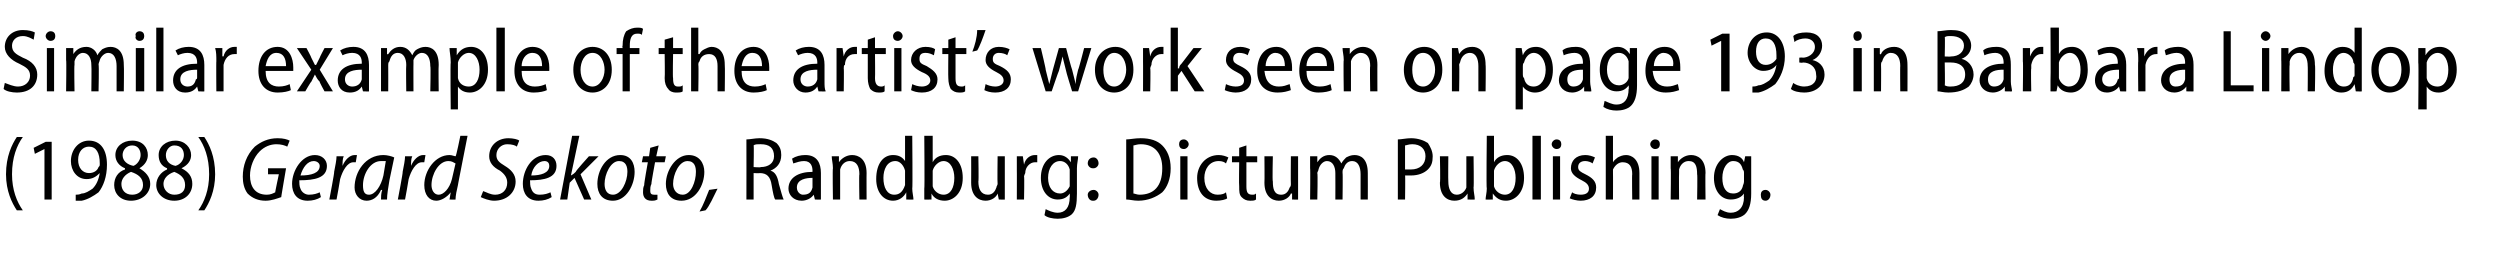
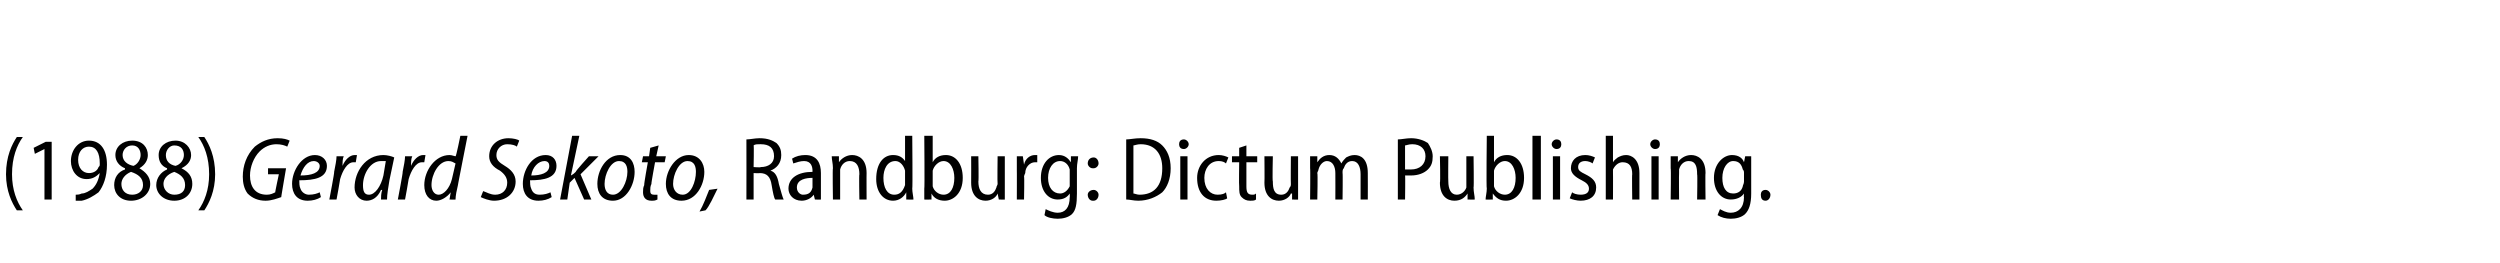
<svg xmlns="http://www.w3.org/2000/svg" version="1.1" width="208px" height="21.9px" viewBox="0 -2 208 21.9" style="top:-2px">
  <desc>Similar example of the artist s work seen on page 193 in Barbara Lindop (1988) Gerard Sekoto, Randburg: Dictum Publis</desc>
  <defs />
  <g id="Polygon153465">
    <path d="m1.9 9.4c-.5.7-.9 1.7-.9 3.1c0 1.3.4 2.3.9 3h-.5c-.4-.6-.9-1.6-.9-3c0-1.5.5-2.5.9-3.1h.5zm1.8 1l-.8.4l-.1-.5l1-.5h.5v4.8h-.6v-4.2zm2.6 3.8c.1 0 .3 0 .5-.1c.3 0 .6-.2.9-.4c.3-.3.5-.7.6-1.3c-.3.3-.6.5-1.1.5c-.8 0-1.3-.7-1.3-1.5c0-.9.6-1.7 1.5-1.7c1 0 1.5.8 1.5 2c0 1-.3 1.8-.7 2.3c-.4.3-.9.6-1.4.7h-.5v-.5zm1.1-4c-.5 0-.9.4-.9 1.1c0 .7.4 1.1.9 1.1c.4 0 .7-.2.8-.5c.1-.1.1-.1.1-.3c0-.9-.3-1.4-.9-1.4zm3 1.8c-.5-.2-.8-.6-.8-1.1c0-.7.6-1.2 1.4-1.2c.9 0 1.3.6 1.3 1.2c0 .4-.2.8-.7 1.1c.5.3.9.7.9 1.3c0 .8-.7 1.4-1.6 1.4c-.9 0-1.4-.6-1.4-1.3c0-.6.3-1.1.9-1.3v-.1zm1.5 1.4c0-.6-.4-.9-1-1.1c-.5.2-.8.6-.8 1c0 .5.3.9.9.9c.5 0 .9-.3.9-.8zm-1.7-2.5c0 .5.4.8.9.9c.3-.1.6-.5.6-.9c0-.4-.2-.8-.7-.8c-.5 0-.8.4-.8.8zm3.7 1.1c-.5-.2-.7-.6-.7-1.1c0-.7.6-1.2 1.4-1.2c.8 0 1.3.6 1.3 1.2c0 .4-.2.8-.8 1.1c.6.3.9.7.9 1.3c0 .8-.6 1.4-1.5 1.4c-.9 0-1.5-.6-1.5-1.3c0-.6.4-1.1.9-1.3v-.1zm1.5 1.4c0-.6-.4-.9-.9-1.1c-.6.2-.9.6-.9 1c0 .5.4.9.9.9c.6 0 .9-.3.9-.8zm-1.6-2.5c0 .5.3.8.8.9c.4-.1.7-.5.7-.9c0-.4-.2-.8-.8-.8c-.4 0-.7.4-.7.8zm2.7 4.6c.5-.7.9-1.7.9-3c0-1.4-.4-2.4-.9-3.1h.5c.4.6.9 1.6.9 3.1c0 1.4-.5 2.4-.9 3h-.5zm6.9-1.1c-.3.1-.8.3-1.3.3c-.6 0-1.1-.2-1.5-.6c-.3-.4-.4-.9-.4-1.4c0-.9.3-1.8 1-2.5c.5-.4 1.1-.7 1.9-.7c.5 0 .8.1 1 .2l-.2.5c-.2-.1-.5-.2-.9-.2c-.5 0-1 .2-1.4.6c-.5.5-.8 1.3-.8 2c0 .9.4 1.6 1.4 1.6c.3 0 .5-.1.7-.2c-.03.04.3-1.5.3-1.5h-.9v-.5h1.5s-.42 2.44-.4 2.4zm3.3 0c-.3.2-.7.3-1.1.3c-.9 0-1.3-.6-1.3-1.4c0-1.1.8-2.4 1.9-2.4c.6 0 1 .4 1 .9c0 1-1 1.2-2.3 1.2c0 .2 0 .5.1.7c.1.3.4.5.7.5c.4 0 .7-.1.9-.2l.1.4zm-.1-2.6c0-.2-.2-.4-.5-.4c-.5 0-.9.5-1.1 1.2c.9 0 1.6-.2 1.6-.8zm.8 2.8s.45-2.34.4-2.3c.1-.5.2-1 .2-1.3h.6c-.1.2-.1.5-.1.8c.2-.5.6-.9 1-.9h.2l-.1.6h-.2c-.5 0-.9.7-1.1 1.4c.01.04-.3 1.7-.3 1.7h-.6zm4.3 0c0-.2 0-.5.1-.8h-.1c-.3.7-.8.9-1.2.9c-.6 0-1-.5-1-1.1c0-1.3.9-2.7 2.4-2.7c.3 0 .7.1.9.2l-.4 1.9c-.1.6-.2 1.2-.2 1.6h-.5zm.4-3.2h-.4c-.9 0-1.5 1.1-1.5 2c0 .5.1.8.5.8c.5 0 1-.7 1.2-1.6l.2-1.2zm1 3.2s.45-2.34.4-2.3c.1-.5.2-1 .2-1.3h.6c-.1.2-.1.5-.1.8c.2-.5.6-.9 1-.9h.2l-.1.6h-.2c-.5 0-.9.7-1.1 1.4c.01.04-.3 1.7-.3 1.7h-.6zm5.8-5.3s-.82 4.14-.8 4.1c-.1.4-.2.9-.2 1.2c.03.02-.5 0-.5 0l.1-.6s-.05-.05 0 0c-.3.4-.8.7-1.2.7c-.6 0-1-.5-1-1.3c0-1.2.9-2.5 2.1-2.5c.2 0 .4.1.5.1c.05.05.4-1.7.4-1.7h.6zm-1 2.3c-.2-.1-.3-.2-.6-.2c-.8 0-1.4 1.1-1.4 2c0 .4.2.8.6.8c.4 0 .9-.5 1.1-1.3l.3-1.3zm2.3 2.3c.3.1.6.3 1 .3c.6 0 1-.4 1-1c0-.4-.2-.7-.6-1c-.6-.3-.9-.7-.9-1.2c0-.9.7-1.5 1.6-1.5c.4 0 .8.1.9.2l-.2.5c-.1-.1-.4-.2-.8-.2c-.5 0-.9.4-.9.9c0 .4.2.6.7.9c.5.3.9.7.9 1.3c0 .9-.7 1.6-1.8 1.6c-.4 0-.9-.2-1.1-.3l.2-.5zm5.7.5c-.3.2-.7.3-1.1.3c-.9 0-1.3-.6-1.3-1.4c0-1.1.7-2.4 1.9-2.4c.6 0 .9.4.9.9c0 1-1 1.2-2.2 1.2c0 .2 0 .5.1.7c.1.3.3.5.7.5c.4 0 .7-.1.9-.2l.1.4zm-.2-2.6c0-.2-.1-.4-.4-.4c-.5 0-1 .5-1.1 1.2c.8 0 1.5-.2 1.5-.8zm.9 2.8l1-5.3h.6l-.7 3.3s.05.02 0 0c.2-.1.3-.2.4-.3C47.86 12.26 49 11 49 11h.8l-1.5 1.5l.9 2.1h-.6l-.8-1.8l-.4.4l-.2 1.4h-.6zm6.2-2.3c0 1.1-.7 2.4-1.8 2.4c-.9 0-1.3-.6-1.3-1.4c0-1.1.7-2.4 1.9-2.4c.9 0 1.2.7 1.2 1.4zm-2.5 1c0 .5.2.9.7.9c.7 0 1.2-1.1 1.2-1.9c0-.4-.1-.9-.7-.9c-.7 0-1.2 1.1-1.2 1.9zm4.5-3.2l-.2.9h.8l-.1.5h-.8s-.34 1.82-.3 1.8c-.1.2-.1.4-.1.6c0 .2.1.3.3.3h.3v.4c-.2.1-.3.1-.5.1c-.5 0-.7-.3-.7-.7c0-.2 0-.4.1-.6c-.04-.03.3-1.9.3-1.9h-.5l.1-.5h.5l.1-.7l.7-.2zm3.8 2.2c0 1.1-.7 2.4-1.9 2.4c-.9 0-1.3-.6-1.3-1.4c0-1.1.8-2.4 1.9-2.4c.9 0 1.3.7 1.3 1.4zm-2.6 1c0 .5.3.9.8.9c.7 0 1.1-1.1 1.1-1.9c0-.4-.1-.9-.7-.9c-.7 0-1.2 1.1-1.2 1.9zm2.2 2.3c.3-.5.6-1.3.8-1.8l.7-.1c-.3.6-.7 1.5-1 1.8l-.5.1zm3.9-6c.3 0 .7-.1 1.1-.1c.7 0 1.1.2 1.4.4c.3.3.4.6.4 1c0 .7-.4 1.1-.9 1.3c.4.1.6.5.7 1.1c.2.7.3 1.1.4 1.3h-.7c-.1-.1-.2-.6-.3-1.2c-.1-.7-.4-1-1-1c.05.03-.5 0-.5 0v2.2h-.6s.01-4.96 0-5zm.6 2.3s.58.05.6 0c.6 0 1.1-.3 1.1-.9c0-.7-.4-1-1.1-1c-.3 0-.5 0-.6.1c.04-.02 0 1.8 0 1.8zm5.6 1.9v.8c.02.02-.5 0-.5 0l-.1-.4s-.02-.01 0 0c-.2.3-.6.5-1 .5c-.7 0-1.1-.5-1.1-1c0-.9.8-1.4 2-1.4v-.1c0-.3-.1-.8-.7-.8c-.3 0-.6.1-.9.2l-.1-.4c.3-.2.7-.3 1.1-.3c1 0 1.3.7 1.3 1.5v1.4zm-.7-1c-.5 0-1.3.1-1.3.8c0 .4.3.6.5.6c.5 0 .7-.2.8-.6v-.8zm1.7-.8c0-.4-.1-.7-.1-1h.6v.5s.05.04 0 0c.2-.3.6-.6 1.1-.6c.5 0 1.2.3 1.2 1.5c-.01-.02 0 2.2 0 2.2h-.6s-.04-2.14 0-2.1c0-.6-.2-1.1-.8-1.1c-.4 0-.7.3-.8.7v2.5h-.6s-.04-2.64 0-2.6zm6.6-2.7s.04 4.41 0 4.4c0 .3.1.7.1.9c-.03.02-.6 0-.6 0v-.6s-.05.05 0 0c-.2.4-.6.7-1.1.7c-.8 0-1.4-.7-1.4-1.8c0-1.3.6-2 1.4-2c.5 0 .8.2 1 .5c-.01.04 0 0 0 0V9.3h.6zm-.6 3.1v-.2c-.1-.4-.4-.8-.8-.8c-.7 0-1 .7-1 1.4c0 .8.3 1.4.9 1.4c.4 0 .7-.2.9-.8v-1zm1.6-3.1h.7v2.2s-.01.03 0 0c.2-.4.6-.6 1.1-.6c.8 0 1.4.7 1.4 1.9c0 1.3-.8 1.9-1.5 1.9c-.5 0-.9-.2-1.1-.6c.01-.04 0 0 0 0v.5s-.59.02-.6 0v-.9c.04.01 0-4.4 0-4.4zm.7 3.9v.3c.1.4.5.7.9.7c.6 0 .9-.6.9-1.4c0-.7-.3-1.4-.9-1.4c-.4 0-.8.4-.9.8v1zm6 .4v1c.03.02-.5 0-.5 0l-.1-.5s.02-.01 0 0c-.1.3-.5.6-1 .6c-.6 0-1.2-.4-1.2-1.5c.01-.03 0-2.2 0-2.2h.6s.04 2.07 0 2.1c0 .6.2 1.1.8 1.1c.4 0 .6-.3.7-.6c0-.1.1-.2.1-.3c-.03-.03 0-2.3 0-2.3h.6v2.6zm1-1.5V11h.5l.1.7s-.01-.04 0 0c.1-.5.5-.8.9-.8h.2v.6h-.2c-.4 0-.8.4-.8.9c0 0-.1.2-.1.3c.04-.03 0 1.9 0 1.9h-.6s.01-2.53 0-2.5zm5 2c0 .9-.1 1.4-.4 1.7c-.3.3-.8.4-1.2.4c-.4 0-.9-.1-1.1-.3l.1-.5c.2.1.6.3 1 .3c.6 0 1-.4 1-1.3c.02.04 0-.3 0-.3c0 0 0-.04 0 0c-.2.3-.5.5-1 .5c-.8 0-1.4-.7-1.4-1.8c0-1.2.7-1.9 1.5-1.9c.5 0 .8.3 1 .6c-.03 0 0 0 0 0v-.5h.6c0 .3-.1.6-.1 1v2.1zm-.6-1.7v-.3c-.1-.4-.4-.7-.8-.7c-.6 0-1 .6-1 1.4c0 .8.4 1.3 1 1.3c.3 0 .6-.2.8-.6v-1.1zm1.9-.4c-.2 0-.4-.2-.4-.4c0-.3.2-.5.5-.5c.2 0 .4.2.4.5c0 .2-.2.4-.4.4h-.1zm0 2.7c-.2 0-.4-.2-.4-.5c0-.2.2-.4.5-.4c.2 0 .4.2.4.4c0 .3-.2.5-.4.5h-.1zm2.8-5.1c.3 0 .7-.1 1.2-.1c.8 0 1.4.2 1.8.6c.4.4.7 1 .7 1.9c0 .9-.3 1.6-.7 2c-.5.4-1.2.7-2 .7c-.4 0-.7-.1-1-.1v-5zm.6 4.5c.1 0 .3.1.5.1c1.2 0 1.9-.7 1.9-2.2c0-1.2-.6-2-1.8-2c-.3 0-.5.1-.6.1v4zm3.9.5V11h.6v3.6h-.6zm.7-4.6c0 .2-.2.4-.4.4c-.3 0-.4-.2-.4-.4c0-.2.1-.4.4-.4c.2 0 .4.2.4.4zm3.2 4.5c-.1.1-.5.2-.9.2c-1 0-1.6-.7-1.6-1.9c0-1 .7-1.9 1.8-1.9c.3 0 .6.1.8.2l-.2.5c-.1-.1-.3-.2-.6-.2c-.8 0-1.2.7-1.2 1.4c0 .9.5 1.4 1.1 1.4c.4 0 .6-.1.7-.2l.1.5zm1.6-4.4v.9h.9v.5h-.9v2c0 .5.1.7.5.7c.1 0 .2 0 .3-.1v.5c-.1.1-.3.1-.5.1c-.3 0-.5-.1-.7-.3c-.2-.2-.2-.5-.2-.9c-.03 0 0-2 0-2h-.6v-.5h.6v-.7l.6-.2zm4.3 3.5v1c.04.02-.5 0-.5 0v-.5h-.1c-.1.3-.5.6-1 .6c-.6 0-1.2-.4-1.2-1.5c.02-.03 0-2.2 0-2.2h.7s-.05 2.07 0 2.1c0 .6.1 1.1.7 1.1c.4 0 .6-.3.7-.6c.1-.1.1-.2.1-.3c-.02-.03 0-2.3 0-2.3h.6v2.6zm1-1.6v-1h.6v.5s0 .04 0 0c.2-.3.5-.6 1-.6c.5 0 .8.3 1 .7c.1-.2.3-.4.4-.5c.2-.1.4-.2.7-.2c.5 0 1.1.3 1.1 1.5c.01 0 0 2.2 0 2.2h-.6v-2.1c0-.6-.2-1.1-.7-1.1c-.4 0-.6.3-.7.6c-.1.1-.1.2-.1.4c.03-.05 0 2.2 0 2.2h-.6s.01-2.21 0-2.2c0-.5-.2-1-.7-1c-.3 0-.6.3-.7.7c0 .1-.1.2-.1.3c.05 0 0 2.2 0 2.2h-.6s.03-2.64 0-2.6zm7.3-2.4c.3 0 .7-.1 1.1-.1c.6 0 1.1.2 1.4.4c.2.3.4.7.4 1.1c0 .5-.1.8-.4 1.1c-.3.3-.8.5-1.4.5h-.5c.03-.02 0 2 0 2h-.6v-5zm.6 2.5h.5c.7 0 1.2-.4 1.2-1.1c0-.6-.4-1-1.1-1c-.3 0-.5.1-.6.1v2zm5.7 1.5c0 .4.1.7.1 1c-.03.02-.6 0-.6 0v-.5s-.04-.01 0 0c-.2.3-.5.6-1.1.6c-.6 0-1.2-.4-1.2-1.5c.05-.03 0-2.2 0-2.2h.7s-.02 2.07 0 2.1c0 .6.2 1.1.7 1.1c.4 0 .7-.3.8-.6V11h.6s.04 2.63 0 2.6zm1.1-4.3h.6v2.2s-.01.03 0 0c.2-.4.6-.6 1.1-.6c.8 0 1.4.7 1.4 1.9c0 1.3-.8 1.9-1.5 1.9c-.5 0-.8-.2-1.1-.6c.02-.04 0 0 0 0v.5s-.58.02-.6 0c0-.2.1-.6.1-.9c-.05.01 0-4.4 0-4.4zm.6 3.9v.3c.1.4.5.7.9.7c.6 0 .9-.6.9-1.4c0-.7-.3-1.4-.9-1.4c-.4 0-.8.4-.9.8v1zm3.2-3.9h.7v5.3h-.7V9.3zm1.7 5.3V11h.6v3.6h-.6zm.7-4.6c0 .2-.1.4-.4.4c-.2 0-.4-.2-.4-.4c0-.2.2-.4.4-.4c.3 0 .4.2.4.4zm.9 4c.1.1.4.2.7.2c.5 0 .7-.2.7-.5c0-.3-.2-.5-.6-.7c-.6-.3-.9-.6-.9-1c0-.6.4-1.1 1.2-1.1c.3 0 .6.1.8.2l-.2.5c-.1-.1-.4-.2-.6-.2c-.4 0-.6.2-.6.5c0 .3.2.4.6.6c.6.3.9.6.9 1.1c0 .7-.5 1.1-1.3 1.1c-.3 0-.7-.1-.9-.2l.2-.5zm2.8-4.7h.6v2.2s.02.01 0 0c.1-.2.3-.3.4-.4c.2-.1.4-.2.7-.2c.4 0 1.1.3 1.1 1.5v2.2h-.6s-.03-2.14 0-2.1c0-.6-.2-1-.8-1c-.3 0-.6.2-.8.6v.3c.01-.02 0 2.2 0 2.2h-.6V9.3zm3.8 5.3V11h.6v3.6h-.6zm.7-4.6c0 .2-.1.4-.4.4c-.2 0-.4-.2-.4-.4c0-.2.2-.4.4-.4c.3 0 .4.2.4.4zm.9 2v-1h.6v.5s.02.04 0 0c.2-.3.6-.6 1.1-.6c.5 0 1.2.3 1.2 1.5c-.03-.02 0 2.2 0 2.2h-.7s.04-2.14 0-2.1c0-.6-.1-1.1-.7-1.1c-.4 0-.7.3-.8.7v.3c-.02.01 0 2.2 0 2.2h-.7s.04-2.64 0-2.6zm6.7 2.1c0 .9-.2 1.4-.5 1.7c-.3.3-.8.4-1.2.4c-.4 0-.8-.1-1.1-.3l.2-.5c.2.1.5.3.9.3c.6 0 1.1-.4 1.1-1.3c-.03.04 0-.3 0-.3c0 0-.04-.04 0 0c-.2.3-.6.5-1.1.5c-.8 0-1.4-.7-1.4-1.8c0-1.2.8-1.9 1.5-1.9c.6 0 .9.3 1 .6c.02 0 0 0 0 0l.1-.5h.5v3.1zm-.6-1.7c0-.1 0-.2-.1-.3c-.1-.4-.3-.7-.8-.7c-.5 0-.9.6-.9 1.4c0 .8.3 1.3.9 1.3c.4 0 .7-.2.8-.6c0-.1.1-.2.1-.4v-.7zm1.8 2.3c-.3 0-.4-.2-.4-.5c0-.2.1-.4.4-.4c.2 0 .4.2.4.4c0 .3-.2.5-.4.5z" stroke="none" fill="#000" />
  </g>
  <g id="Polygon153464">
-     <path d="m.4 4.9c.3.1.7.3 1.1.3c.6 0 1-.4 1-.9c0-.5-.3-.7-.9-1C.9 3 .4 2.5.4 1.9C.4 1.1 1 .5 1.9.5c.5 0 .8.1 1 .2l-.1.6c-.2-.1-.5-.3-.9-.3c-.6 0-.9.4-.9.8c0 .5.3.7.9 1c.8.3 1.2.8 1.2 1.4c0 .9-.6 1.5-1.7 1.5c-.4 0-.9-.1-1.1-.3l.1-.5zm3.5.7V2h.6v3.6h-.6zM4.6 1c0 .2-.1.4-.4.4c-.2 0-.4-.2-.4-.4c0-.2.2-.4.4-.4c.3 0 .4.2.4.4zm.9 2v-1h.6v.5s.02.04 0 0c.2-.3.5-.6 1.1-.6c.4 0 .8.3.9.7c.1-.2.3-.4.4-.5c.2-.1.4-.2.7-.2c.5 0 1.1.3 1.1 1.5c.03 0 0 2.2 0 2.2h-.6V3.5c0-.6-.2-1.1-.7-1.1c-.3 0-.6.3-.7.6c0 .1-.1.2-.1.4c.05-.05 0 2.2 0 2.2h-.6s.03-2.21 0-2.2c0-.5-.2-1-.7-1c-.3 0-.6.3-.7.7v.3c-.04 0 0 2.2 0 2.2h-.7s.04-2.64 0-2.6zm5.8 2.6V2h.7v3.6h-.7zM12 1c0 .2-.1.4-.4.4c-.2 0-.4-.2-.3-.4c-.1-.2.1-.4.3-.4c.3 0 .4.2.4.4zm1-.7h.6v5.3h-.6V.3zm4 4.5v.8c.04.02-.5 0-.5 0l-.1-.4s0-.01 0 0c-.2.3-.5.5-1 .5c-.7 0-1-.5-1-1c0-.9.7-1.4 2-1.4v-.1c0-.3-.1-.8-.8-.8c-.3 0-.6.1-.8.2l-.2-.4c.3-.2.7-.3 1.1-.3c1 0 1.3.7 1.3 1.5v1.4zm-.6-1c-.6 0-1.4.1-1.4.8c0 .4.3.6.6.6c.4 0 .6-.2.7-.6c.1 0 .1-.1.1-.2v-.6zm1.6-.7c0-.4 0-.8-.1-1.1h.6v.7s.05-.04.1 0c.1-.5.5-.8.9-.8h.2v.6h-.2c-.5 0-.8.4-.9.9v2.2h-.6s-.02-2.53 0-2.5zm4.1.8c0 1 .5 1.3 1.1 1.3c.4 0 .7-.1.9-.2l.1.5c-.2.1-.6.2-1.1.2c-1 0-1.6-.7-1.6-1.8c0-1.2.6-2 1.6-2c1 0 1.3 1 1.3 1.7v.3h-2.3zm1.7-.4c0-.6-.2-1.1-.8-1.1c-.6 0-.8.6-.9 1.1h1.7zM25.5 2s.42.78.4.8l.3.6h.1l.3-.6c-.01-.03.4-.8.4-.8h.7l-1.1 1.8l1.1 1.8h-.7s-.44-.79-.4-.8c-.2-.2-.3-.4-.4-.6l-.3.6c-.05.01-.5.8-.5.8h-.7l1.2-1.8L24.7 2h.8zm5.2 2.8v.8c.05.02-.5 0-.5 0l-.1-.4s0-.01 0 0c-.2.3-.5.5-1 .5c-.7 0-1-.5-1-1c0-.9.7-1.4 2-1.4v-.1c0-.3-.1-.8-.8-.8c-.3 0-.6.1-.8.2l-.2-.4c.3-.2.7-.3 1.1-.3c1 0 1.3.7 1.3 1.5v1.4zm-.6-1c-.6 0-1.4.1-1.4.8c0 .4.3.6.6.6c.4 0 .7-.2.8-.6v-.8zm1.6-.8v-1h.5v.5s.06.04.1 0c.2-.3.5-.6 1-.6c.5 0 .8.3 1 .7c.1-.2.2-.4.4-.5c.2-.1.4-.2.7-.2c.5 0 1.1.3 1.1 1.5c-.03 0 0 2.2 0 2.2h-.7s.05-2.09 0-2.1c0-.6-.2-1.1-.7-1.1c-.3 0-.6.3-.7.6v.4c-.01-.05 0 2.2 0 2.2h-.6s-.03-2.21 0-2.2c0-.5-.2-1-.7-1c-.4 0-.6.3-.7.7c-.1.1-.1.2-.1.3c.01 0 0 2.2 0 2.2h-.6V3zm5.8.2c0-.5-.1-.9-.1-1.2h.6v.6s.05-.04 0 0c.3-.5.7-.7 1.2-.7c.8 0 1.4.7 1.4 1.9c0 1.3-.8 1.9-1.5 1.9c-.5 0-.8-.2-1-.5c.01-.02 0 0 0 0v1.9h-.6s-.04-3.93 0-3.9zm.6 1v.3c.1.5.5.7.9.7c.6 0 .9-.6.9-1.4c0-.7-.3-1.4-.9-1.4c-.4 0-.8.4-.9.8v1zM41.3.3h.7v5.3h-.7V.3zm2.1 3.6c0 1 .5 1.3 1.1 1.3c.4 0 .7-.1.9-.2l.1.5c-.2.1-.6.2-1.1.2c-1 0-1.6-.7-1.6-1.8c0-1.2.6-2 1.5-2c1.1 0 1.4 1 1.4 1.7v.3h-2.3zm1.7-.4c0-.6-.2-1.1-.8-1.1c-.6 0-.9.6-.9 1.1h1.7zm5.8.3c0 1.3-.8 1.9-1.6 1.9c-.9 0-1.6-.7-1.6-1.9c0-1.2.7-1.9 1.6-1.9c.9 0 1.6.7 1.6 1.9zm-2.6 0c0 .8.4 1.4 1 1.4c.6 0 1-.7 1-1.4c0-.6-.3-1.4-1-1.4c-.7 0-1 .8-1 1.4zm3.5 1.8V2.5h-.5v-.5h.5s-.04-.19 0-.2c0-.5.1-.9.3-1.2c.3-.2.6-.3.9-.3c.2 0 .4 0 .5.1l-.1.5c-.1-.1-.2-.1-.4-.1c-.5 0-.6.5-.6 1v.2h.8v.5h-.8v3.1h-.6zM56 1.1v.9h.8v.5h-.8s-.04 1.99 0 2c0 .5.1.7.4.7c.2 0 .3 0 .4-.1v.5c-.1.1-.3.1-.6.1c-.2 0-.5-.1-.6-.3c-.2-.2-.3-.5-.3-.9c.03 0 0-2 0-2h-.5v-.5h.5v-.7l.7-.2zm1.5-.8h.6v2.2h.1c.1-.2.2-.3.4-.4c.2-.1.4-.2.6-.2c.5 0 1.1.3 1.1 1.5c.03-.01 0 2.2 0 2.2h-.6V3.5c0-.6-.2-1-.7-1c-.4 0-.7.2-.8.6c-.1.1-.1.2-.1.3c.04-.02 0 2.2 0 2.2h-.6V.3zm4.2 3.6c0 1 .5 1.3 1.1 1.3c.4 0 .7-.1.9-.2l.1.5c-.2.1-.6.2-1.1.2c-1 0-1.6-.7-1.6-1.8c0-1.2.6-2 1.6-2c1 0 1.3 1 1.3 1.7v.3h-2.3zm1.7-.4c0-.6-.2-1.1-.8-1.1c-.6 0-.8.6-.9 1.1h1.7zm5.2 1.3c0 .3 0 .6.1.8c-.04.02-.6 0-.6 0l-.1-.4s.02-.01 0 0c-.2.3-.5.5-1 .5c-.6 0-1-.5-1-1c0-.9.7-1.4 2-1.4v-.1c0-.3-.1-.8-.8-.8c-.3 0-.6.1-.8.2l-.2-.4c.3-.2.7-.3 1.1-.3c1 0 1.3.7 1.3 1.5v1.4zm-.6-1c-.6 0-1.4.1-1.4.8c0 .4.3.6.6.6c.4 0 .7-.2.8-.6v-.8zm1.6-.7V2h.5l.1.7s-.02-.04 0 0c.1-.5.5-.8.9-.8h.2v.6h-.2c-.5 0-.8.4-.8.9c-.1 0-.1.2-.1.3c.03-.03 0 1.9 0 1.9h-.6V3.1zm3.2-2v.9h.9v.5h-.9s.02 1.99 0 2c0 .5.2.7.5.7c.1 0 .2 0 .3-.1v.5c-.1.1-.3.1-.5.1c-.3 0-.5-.1-.7-.3c-.1-.2-.2-.5-.2-.9v-2h-.5v-.5h.5v-.7l.6-.2zm1.6 4.5V2h.6v3.6h-.6zm.7-4.6c0 .2-.2.4-.4.4c-.3 0-.4-.2-.4-.4c0-.2.2-.4.4-.4c.2 0 .4.2.4.4zm.8 4c.2.1.5.2.8.2c.4 0 .7-.2.7-.5c0-.3-.2-.5-.7-.7c-.6-.3-.9-.6-.9-1c0-.6.5-1.1 1.2-1.1c.4 0 .7.1.8.2l-.1.5c-.2-.1-.4-.2-.7-.2c-.4 0-.5.2-.5.5c0 .3.1.4.6.6c.5.3.9.6.9 1.1c0 .7-.5 1.1-1.3 1.1c-.4 0-.7-.1-.9-.2l.1-.5zm3.6-3.9v.9h.9v.5h-.9v2c0 .5.1.7.5.7c.1 0 .2 0 .3-.1v.5c-.1.1-.3.1-.5.1c-.3 0-.5-.1-.7-.3c-.1-.2-.2-.5-.2-.9c-.02 0 0-2 0-2h-.5v-.5h.5v-.7l.6-.2zM82 .5c-.2.6-.5 1.4-.7 1.7l-.4.1c.2-.5.4-1.2.4-1.8h.7zM82 5c.2.1.5.2.8.2c.4 0 .7-.2.7-.5c0-.3-.2-.5-.6-.7c-.6-.3-.9-.6-.9-1c0-.6.4-1.1 1.1-1.1c.4 0 .7.1.9.2l-.2.5c-.1-.1-.4-.2-.7-.2c-.3 0-.5.2-.5.5c0 .3.1.4.6.6c.6.3.9.6.9 1.1c0 .7-.5 1.1-1.3 1.1c-.4 0-.7-.1-.9-.2L82 5zm4.6-3s.44 1.82.4 1.8l.3 1.2l.3-1.2l.5-1.8h.6s.47 1.79.5 1.8l.3 1.2c0-.4.1-.8.2-1.2c.04 0 .5-1.8.5-1.8h.6l-1.1 3.6h-.5s-.53-1.71-.5-1.7l-.3-1.2c-.1.5-.2.8-.3 1.2c-.02-.01-.6 1.7-.6 1.7h-.5L85.9 2h.7zm7.7 1.8c0 1.3-.8 1.9-1.6 1.9c-.9 0-1.6-.7-1.6-1.9c0-1.2.8-1.9 1.7-1.9c.9 0 1.5.7 1.5 1.9zm-2.5 0c0 .8.3 1.4.9 1.4c.6 0 1-.7 1-1.4c0-.6-.3-1.4-1-1.4c-.6 0-.9.8-.9 1.4zm3.3-.7V2h.5l.1.7s-.01-.04 0 0c.1-.5.5-.8.9-.8h.2v.6h-.2c-.4 0-.8.4-.8.9c0 0-.1.2-.1.3c.04-.03 0 1.9 0 1.9h-.6s.01-2.53 0-2.5zm2.9.6s.05-.03.1 0c0-.2.1-.3.2-.4l1-1.3h.7l-1.2 1.5l1.4 2.1h-.8l-1.1-1.7l-.3.4v1.3h-.6V.3h.6v3.4zm4 1.3c.2.1.5.2.8.2c.5 0 .7-.2.7-.5c0-.3-.2-.5-.6-.7c-.6-.3-.9-.6-.9-1c0-.6.4-1.1 1.2-1.1c.3 0 .6.1.8.2l-.2.5c-.1-.1-.4-.2-.7-.2c-.3 0-.5.2-.5.5c0 .3.2.4.6.6c.6.3.9.6.9 1.1c0 .7-.5 1.1-1.3 1.1c-.3 0-.7-.1-.9-.2l.1-.5zm3.2-1.1c.1 1 .6 1.3 1.2 1.3c.4 0 .6-.1.9-.2l.1.5c-.3.1-.6.2-1.1.2c-1.1 0-1.7-.7-1.7-1.8c0-1.2.6-2 1.6-2c1 0 1.3 1 1.3 1.7v.3h-2.3zm1.7-.4c0-.6-.2-1.1-.8-1.1c-.5 0-.8.6-.8 1.1h1.6zm1.8.4c0 1 .5 1.3 1.1 1.3c.4 0 .7-.1.9-.2l.1.5c-.2.1-.6.2-1.1.2c-1 0-1.6-.7-1.6-1.8c0-1.2.6-2 1.5-2c1.1 0 1.4 1 1.4 1.7v.3h-2.3zm1.7-.4c0-.6-.2-1.1-.8-1.1c-.6 0-.9.6-.9 1.1h1.7zm1.4-.5c0-.4-.1-.7-.1-1h.6v.5s.05.04 0 0c.2-.3.6-.6 1.1-.6c.5 0 1.2.3 1.2 1.5c-.01-.02 0 2.2 0 2.2h-.6s-.04-2.14 0-2.1c0-.6-.2-1.1-.8-1.1c-.3 0-.7.3-.8.7v2.5h-.6s-.04-2.64 0-2.6zm8.2.8c0 1.3-.8 1.9-1.6 1.9c-.9 0-1.6-.7-1.6-1.9c0-1.2.8-1.9 1.7-1.9c.9 0 1.5.7 1.5 1.9zm-2.5 0c0 .8.3 1.4.9 1.4c.6 0 1-.7 1-1.4c0-.6-.3-1.4-1-1.4c-.7 0-.9.8-.9 1.4zm3.3-.8v-1h.5l.1.5s-.01.04 0 0c.2-.3.5-.6 1.1-.6c.5 0 1.1.3 1.1 1.5c.03-.02 0 2.2 0 2.2h-.6V3.5c0-.6-.2-1.1-.7-1.1c-.4 0-.7.3-.8.7c0 .1-.1.2-.1.3c.04.01 0 2.2 0 2.2h-.6V3zm5.3.2V2h.5l.1.6s-.02-.04 0 0c.2-.5.6-.7 1.1-.7c.8 0 1.4.7 1.4 1.9c0 1.3-.7 1.9-1.5 1.9c-.4 0-.8-.2-1-.5c.04-.02 0 0 0 0v1.9h-.6V3.2zm.6 1c0 .1 0 .2.1.3c.1.5.4.7.8.7c.6 0 1-.6 1-1.4c0-.7-.4-1.4-1-1.4c-.4 0-.7.4-.8.8c-.1.1-.1.2-.1.3v.7zm5.6.6c0 .3.1.6.1.8c-.01.02-.6 0-.6 0v-.4s-.05-.01 0 0c-.2.3-.6.5-1 .5c-.7 0-1.1-.5-1.1-1c0-.9.8-1.4 2-1.4v-.1c0-.3-.1-.8-.7-.8c-.3 0-.7.1-.9.2l-.1-.4c.2-.2.6-.3 1.1-.3c1 0 1.2.7 1.2 1.5v1.4zm-.6-1c-.6 0-1.3.1-1.3.8c0 .4.2.6.5.6c.4 0 .7-.2.8-.6v-.8zm4.5 1.3c0 .9-.2 1.4-.5 1.7c-.3.3-.8.4-1.2.4c-.4 0-.8-.1-1.1-.3l.1-.5c.3.1.6.3 1 .3c.6 0 1-.4 1-1.3c.04.04 0-.3 0-.3c0 0 .02-.04 0 0c-.2.3-.5.5-1 .5c-.8 0-1.4-.7-1.4-1.8c0-1.2.7-1.9 1.5-1.9c.5 0 .8.3 1 .6c-.01 0 0 0 0 0v-.5h.6v3.1zm-.7-1.7v-.3c-.1-.4-.4-.7-.8-.7c-.6 0-1 .6-1 1.4c0 .8.4 1.3 1 1.3c.3 0 .7-.2.8-.6V3.4zm2 .5c.1 1 .6 1.3 1.2 1.3c.4 0 .6-.1.9-.2l.1.5c-.3.1-.6.2-1.1.2c-1.1 0-1.7-.7-1.7-1.8c0-1.2.6-2 1.6-2c1.1 0 1.3 1 1.3 1.7v.3h-2.3zm1.7-.4c.1-.6-.2-1.1-.8-1.1c-.5 0-.8.6-.8 1.1h1.6zm4-2.1l-.8.4l-.1-.5l1-.5h.6v4.8h-.7V1.4zm2.6 3.8c.1 0 .3 0 .5-.1c.3 0 .6-.2.9-.4c.3-.3.5-.7.6-1.3c-.2.3-.6.5-1.1.5c-.7 0-1.3-.7-1.3-1.5c0-.9.6-1.7 1.6-1.7c.9 0 1.5.8 1.5 2c0 1-.4 1.8-.8 2.3c-.4.3-.9.6-1.4.7h-.5v-.5zm1.1-4c-.5 0-.8.4-.8 1.1c0 .7.3 1.1.8 1.1c.4 0 .7-.2.9-.5v-.3c0-.9-.3-1.4-.9-1.4zm2.3 3.7c.1.1.5.3.9.3c.8 0 1.1-.5 1-1c0-.6-.5-1-1.1-1c-.03.05-.3 0-.3 0v-.4s.26-.03.3 0c.4 0 1-.3 1-.9c0-.4-.3-.7-.8-.7c-.3 0-.7.1-.9.3l-.1-.5c.2-.2.6-.3 1.1-.3c.9 0 1.3.5 1.3 1.1c0 .5-.3 1-.8 1.2c.5.1 1 .5 1 1.2c0 .8-.6 1.5-1.7 1.5c-.4 0-.9-.1-1.1-.3l.2-.5zm5 .7V2h.7v3.6h-.7zm.7-4.6c0 .2-.1.4-.4.4c-.2 0-.3-.2-.3-.4c0-.2.1-.4.4-.4c.2 0 .3.2.3.4zm1 2v-1h.5v.5s.07.04.1 0c.1-.3.5-.6 1.1-.6c.5 0 1.1.3 1.1 1.5c.01-.02 0 2.2 0 2.2h-.6s-.02-2.14 0-2.1c0-.6-.2-1.1-.8-1.1c-.3 0-.6.3-.7.7c-.1.1-.1.2-.1.3c.02.01 0 2.2 0 2.2h-.6V3zm5.3-2.4c.3 0 .7-.1 1.1-.1c.6 0 1 .1 1.3.4c.2.2.4.5.4.9c0 .5-.3.9-.8 1.1c.5.1 1 .6 1 1.3c0 .4-.2.8-.4 1c-.4.3-.9.5-1.7.5c-.4 0-.7-.1-.9-.1v-5zm.6 2.1s.53.02.5 0c.7 0 1.1-.4 1.1-.9c0-.5-.4-.8-1.1-.8c-.2 0-.4 0-.5.1c.04-.04 0 1.6 0 1.6zm0 2.4c.2.1.3.1.5.1c.7 0 1.2-.3 1.2-1c0-.7-.5-1-1.2-1h-.5s.04 1.94 0 1.9zm5.5-.3c0 .3.1.6.1.8c0 .02-.6 0-.6 0v-.4s-.05-.01 0 0c-.2.3-.6.5-1 .5c-.7 0-1.1-.5-1.1-1c0-.9.8-1.4 2-1.4v-.1c0-.3-.1-.8-.7-.8c-.3 0-.7.1-.9.2l-.1-.4c.2-.2.6-.3 1.1-.3c1 0 1.2.7 1.2 1.5v1.4zm-.6-1c-.6 0-1.3.1-1.3.8c0 .4.2.6.5.6c.4 0 .7-.2.8-.6v-.8zm1.6-.7V2h.6v.7s.01-.04 0 0c.2-.5.5-.8.9-.8h.2v.6h-.2c-.4 0-.7.4-.8.9v.3c-.04-.03 0 1.9 0 1.9h-.7s.04-2.53 0-2.5zm2.3-2.8h.7v2.2s-.03.03 0 0c.2-.4.6-.6 1.1-.6c.8 0 1.3.7 1.3 1.9c0 1.3-.7 1.9-1.4 1.9c-.5 0-.9-.2-1.1-.6c0-.04 0 0 0 0l-.1.5s-.5.02-.5 0v-.9c.03.01 0-4.4 0-4.4zm.7 3.9v.3c.1.4.5.7.8.7c.7 0 1-.6 1-1.4c0-.7-.3-1.4-.9-1.4c-.4 0-.8.4-.9.8v1zm5.6.6v.8c.03.02-.5 0-.5 0l-.1-.4s-.02-.01 0 0c-.2.3-.6.5-1 .5c-.7 0-1-.5-1-1c0-.9.7-1.4 1.9-1.4v-.1c0-.3-.1-.8-.7-.8c-.3 0-.6.1-.9.2l-.1-.4c.3-.2.7-.3 1.1-.3c1 0 1.3.7 1.3 1.5v1.4zm-.6-1c-.6 0-1.4.1-1.4.8c0 .4.3.6.6.6c.4 0 .6-.2.7-.6c.1 0 .1-.1.1-.2v-.6zm1.6-.7c0-.4 0-.8-.1-1.1h.6v.7s.04-.04 0 0c.2-.5.6-.8 1-.8h.1v.6h-.1c-.5 0-.8.4-.9.9v2.2h-.6s-.03-2.53 0-2.5zm4.6 1.7v.8c.02.02-.6 0-.6 0v-.4s-.03-.01 0 0c-.2.3-.6.5-1 .5c-.7 0-1.1-.5-1.1-1c0-.9.8-1.4 2-1.4v-.1c0-.3-.1-.8-.7-.8c-.3 0-.6.1-.9.2l-.1-.4c.2-.2.7-.3 1.1-.3c1 0 1.3.7 1.3 1.5v1.4zm-.7-1c-.5 0-1.3.1-1.3.8c0 .4.2.6.5.6c.5 0 .7-.2.8-.6v-.8zM185 .6h.6v4.5h1.9v.5H185v-5zm3.2 5V2h.6v3.6h-.6zm.7-4.6c0 .2-.2.4-.4.4c-.2 0-.4-.2-.4-.4c0-.2.2-.4.4-.4c.2 0 .4.2.4.4zm.9 2v-1h.6v.5s.01.04 0 0c.2-.3.6-.6 1.1-.6c.5 0 1.1.3 1.1 1.5c.05-.02 0 2.2 0 2.2h-.6s.02-2.14 0-2.1c0-.6-.2-1.1-.7-1.1c-.4 0-.7.3-.8.7v.3c-.04.01 0 2.2 0 2.2h-.7s.02-2.64 0-2.6zm6.7-2.7v5.3c.03.02-.5 0-.5 0l-.1-.6s.01.05 0 0c-.2.4-.5.7-1.1.7c-.8 0-1.4-.7-1.4-1.8c0-1.3.7-2 1.5-2c.5 0 .8.2 1 .5c-.05.04 0 0 0 0V.3h.6zm-.6 3.1s0-.1-.1-.2c0-.4-.4-.8-.8-.8c-.6 0-.9.7-.9 1.4c0 .8.3 1.4.9 1.4c.4 0 .7-.2.8-.8c.1 0 .1-.1.1-.2v-.8zm4.6.4c0 1.3-.9 1.9-1.7 1.9c-.8 0-1.5-.7-1.5-1.9c0-1.2.7-1.9 1.6-1.9c.9 0 1.6.7 1.6 1.9zm-2.6 0c0 .8.4 1.4 1 1.4c.6 0 .9-.7.9-1.4c0-.6-.2-1.4-.9-1.4c-.7 0-1 .8-1 1.4zm3.3-.6V2h.6v.6s.03-.04 0 0c.3-.5.7-.7 1.2-.7c.8 0 1.4.7 1.4 1.9c0 1.3-.8 1.9-1.5 1.9c-.5 0-.8-.2-1-.5c-.01-.02 0 0 0 0v1.9h-.7s.04-3.93 0-3.9zm.7 1v.3c.1.5.5.7.9.7c.6 0 .9-.6.9-1.4c0-.7-.3-1.4-.9-1.4c-.4 0-.8.4-.9.8v1z" stroke="none" fill="#000" />
-   </g>
+     </g>
</svg>